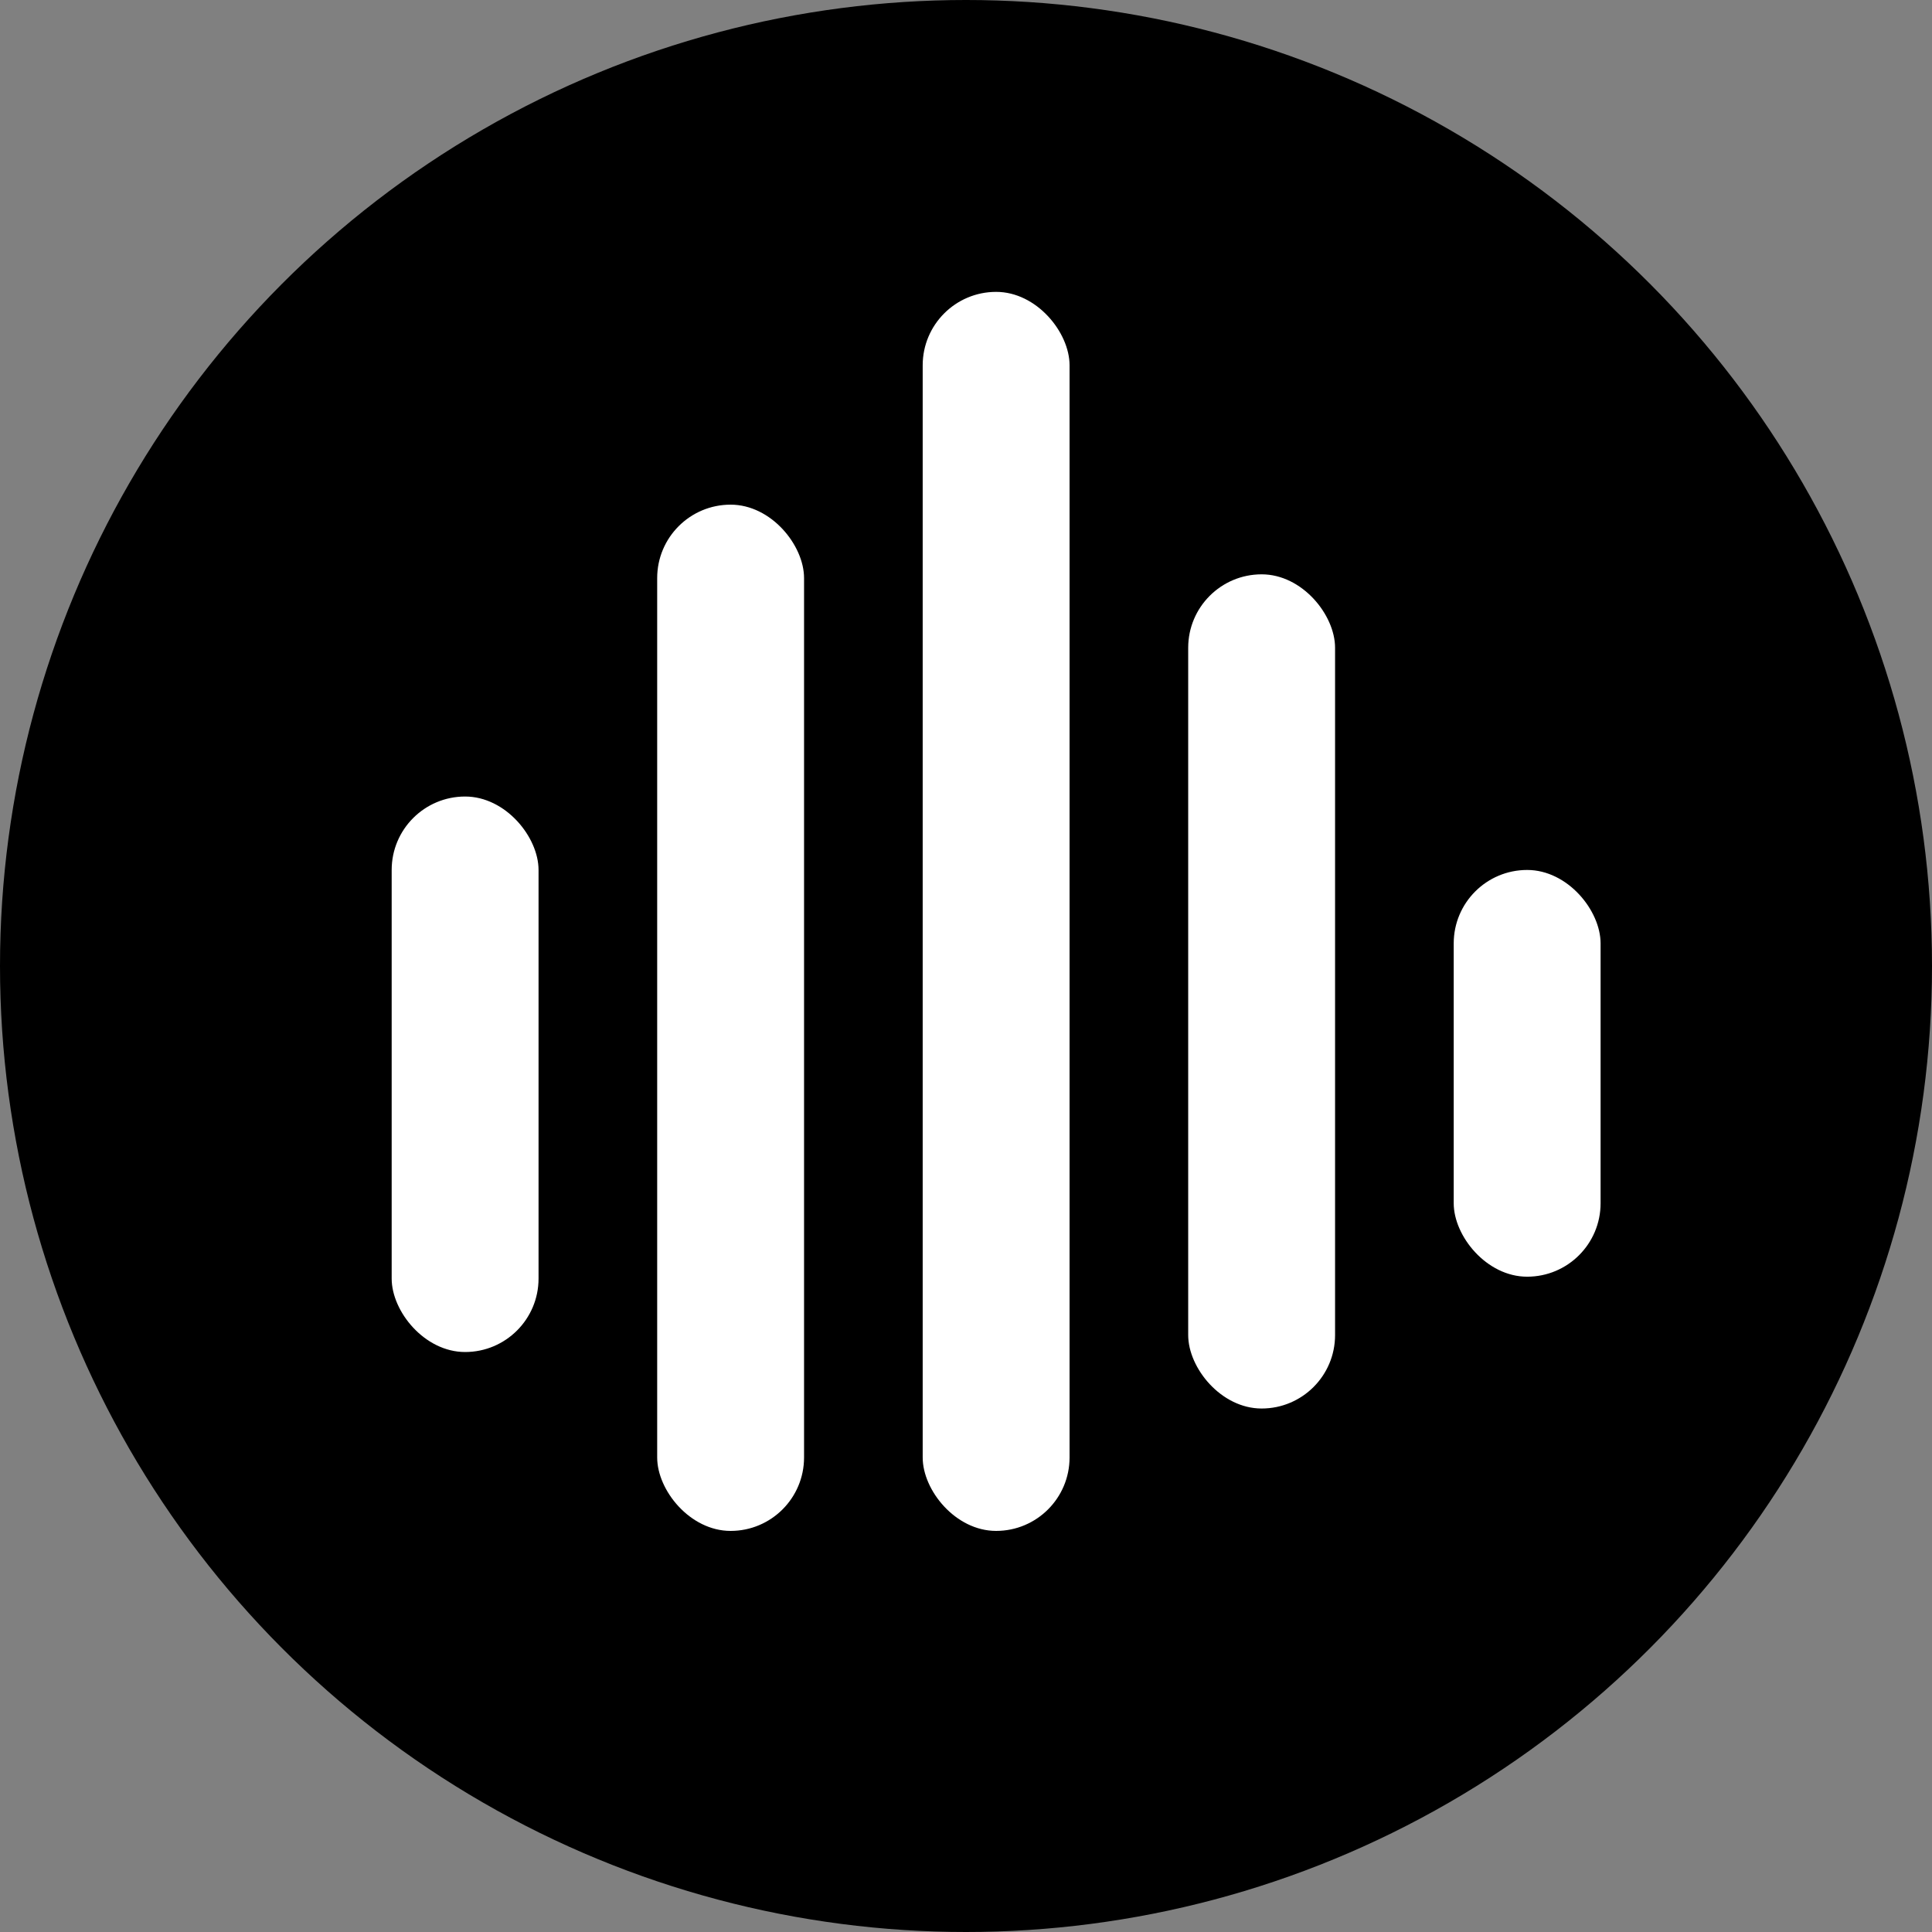
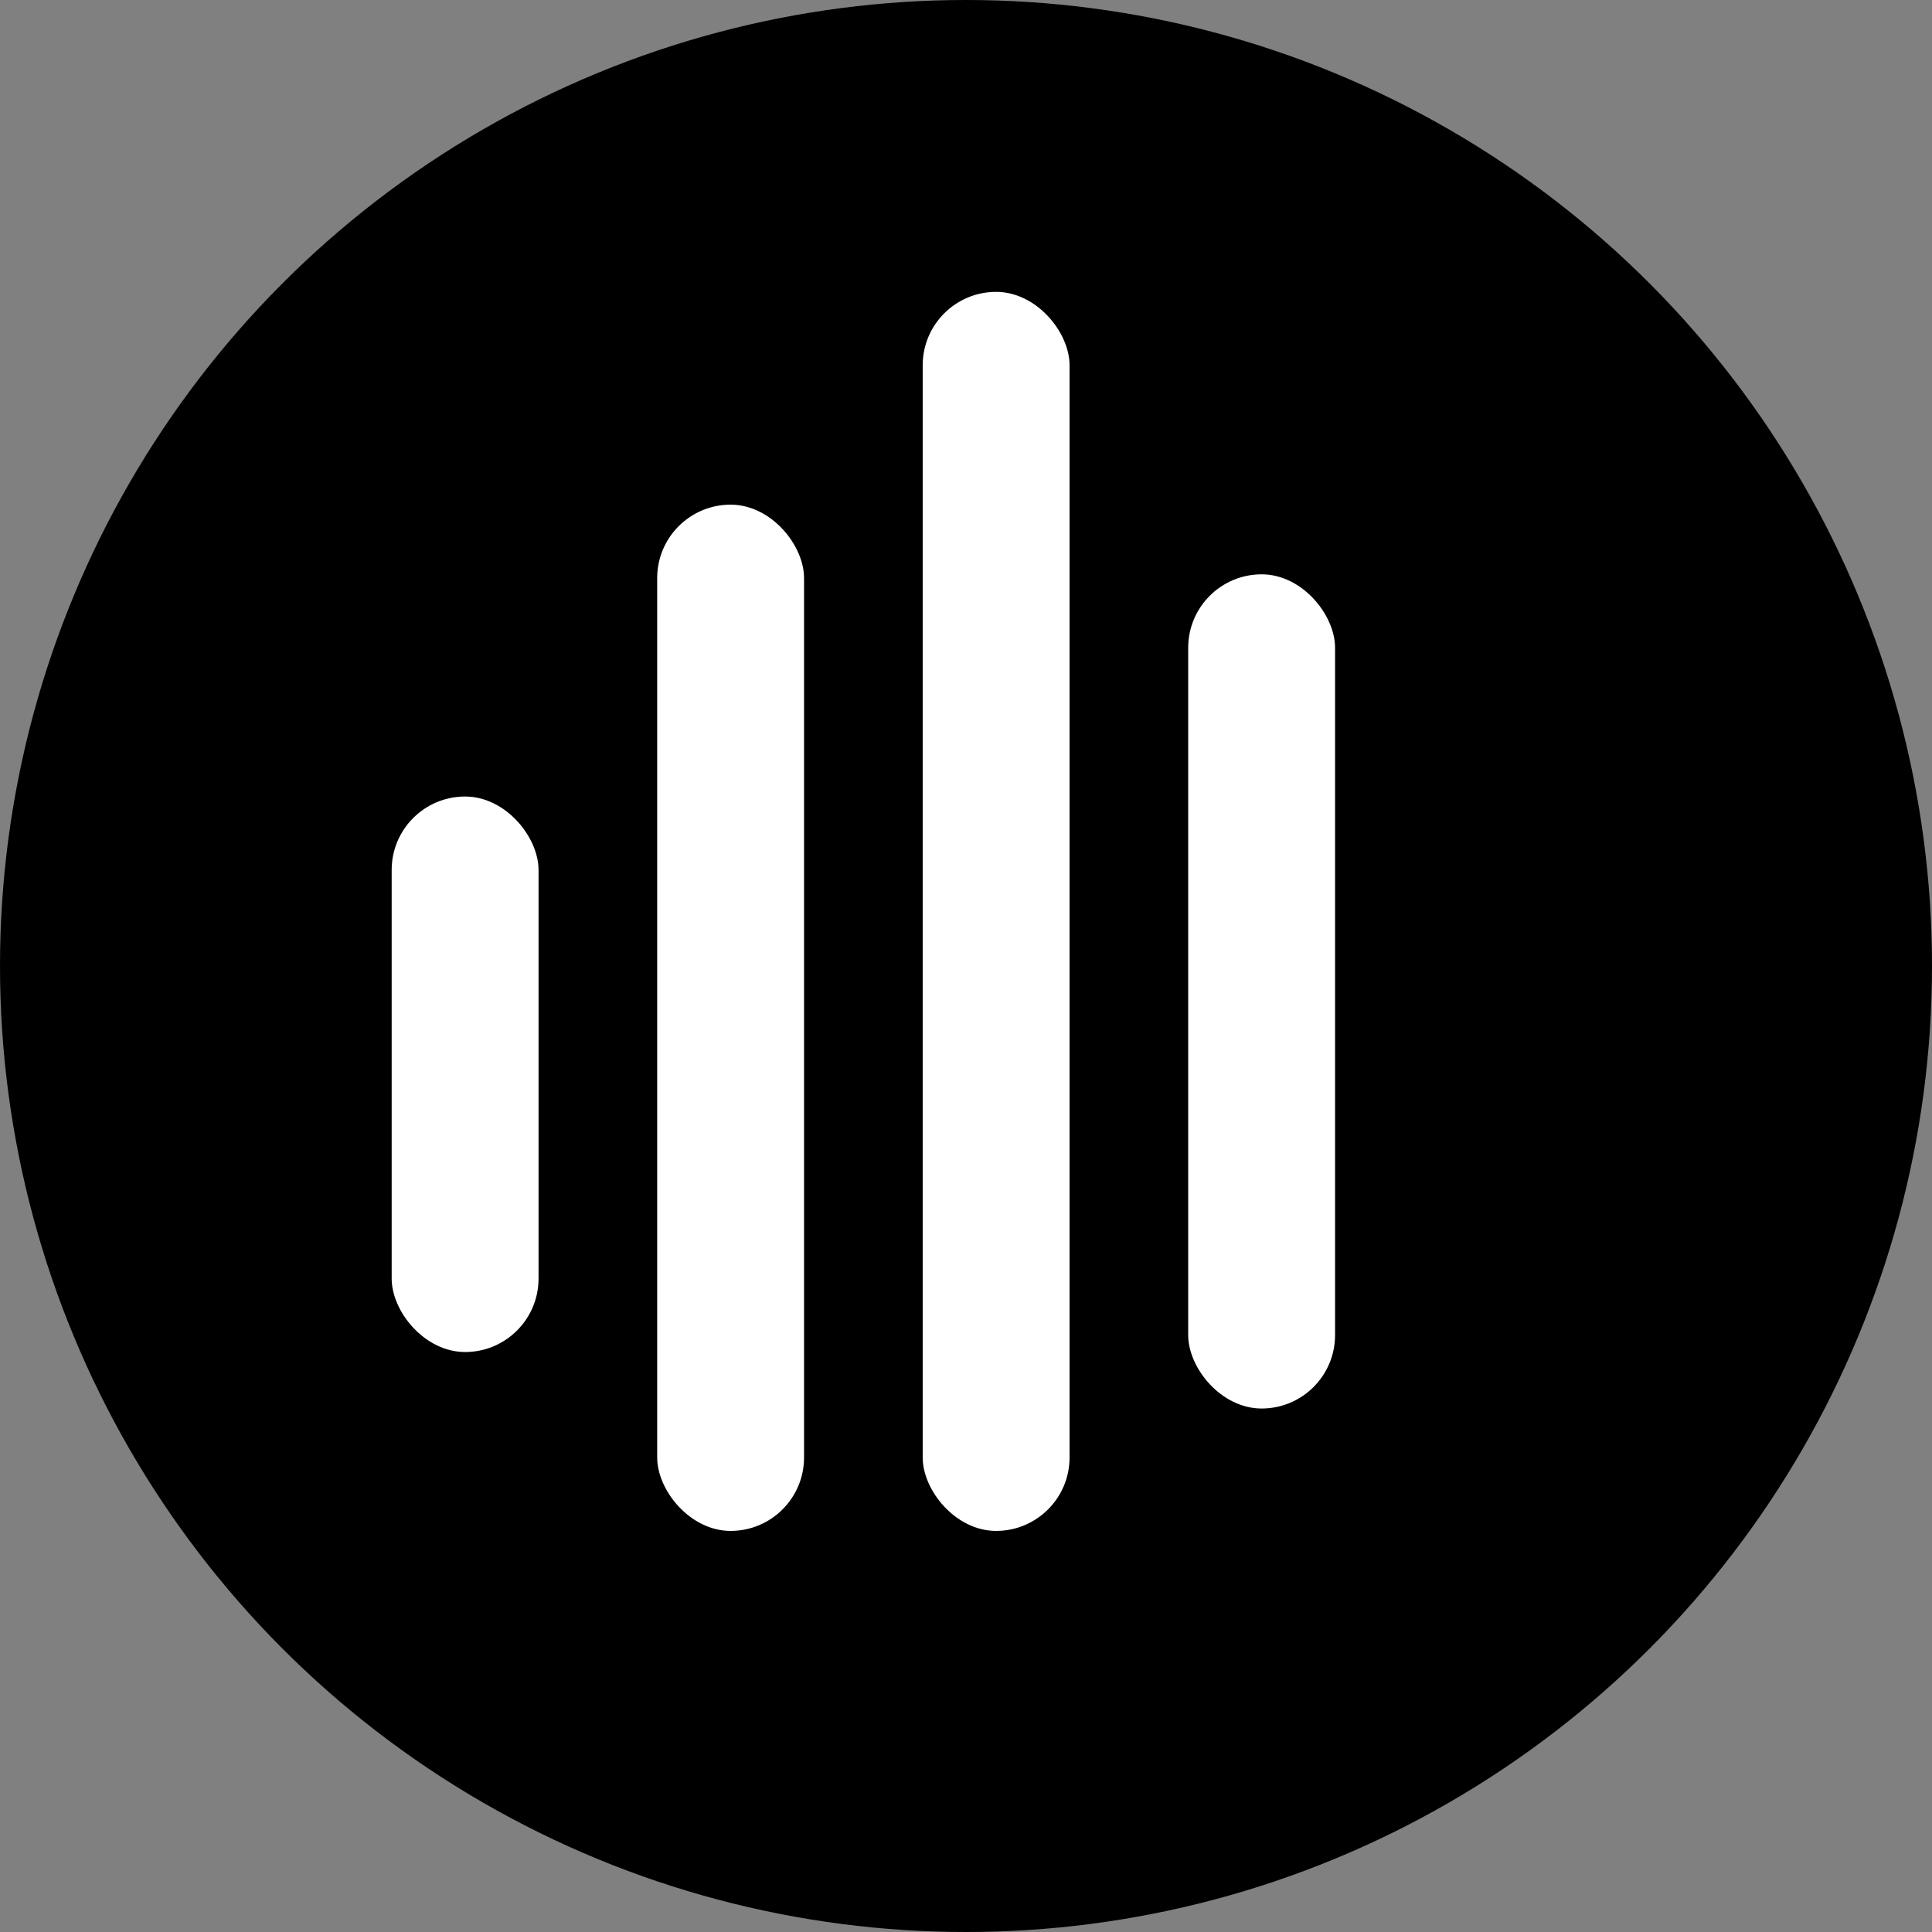
<svg xmlns="http://www.w3.org/2000/svg" width="258" height="258" viewBox="0 0 258 258" fill="none">
  <rect x="0" y="0" width="258" height="258" fill="#808080" stroke="none" />
  <circle cx="129" cy="129" r="129" fill="black" />
  <rect x="52.304" y="106.368" width="19.614" height="74.181" rx="9.807" fill="white" />
  <rect x="87.76" y="67.392" width="19.614" height="137.047" rx="9.807" fill="white" />
  <rect x="123.216" y="38.977" width="19.614" height="165.462" rx="9.807" fill="white" />
  <rect x="158.672" y="76.696" width="19.614" height="111.398" rx="9.807" fill="white" />
-   <rect x="194.129" y="116.175" width="19.614" height="54.316" rx="9.807" fill="white" />
</svg>